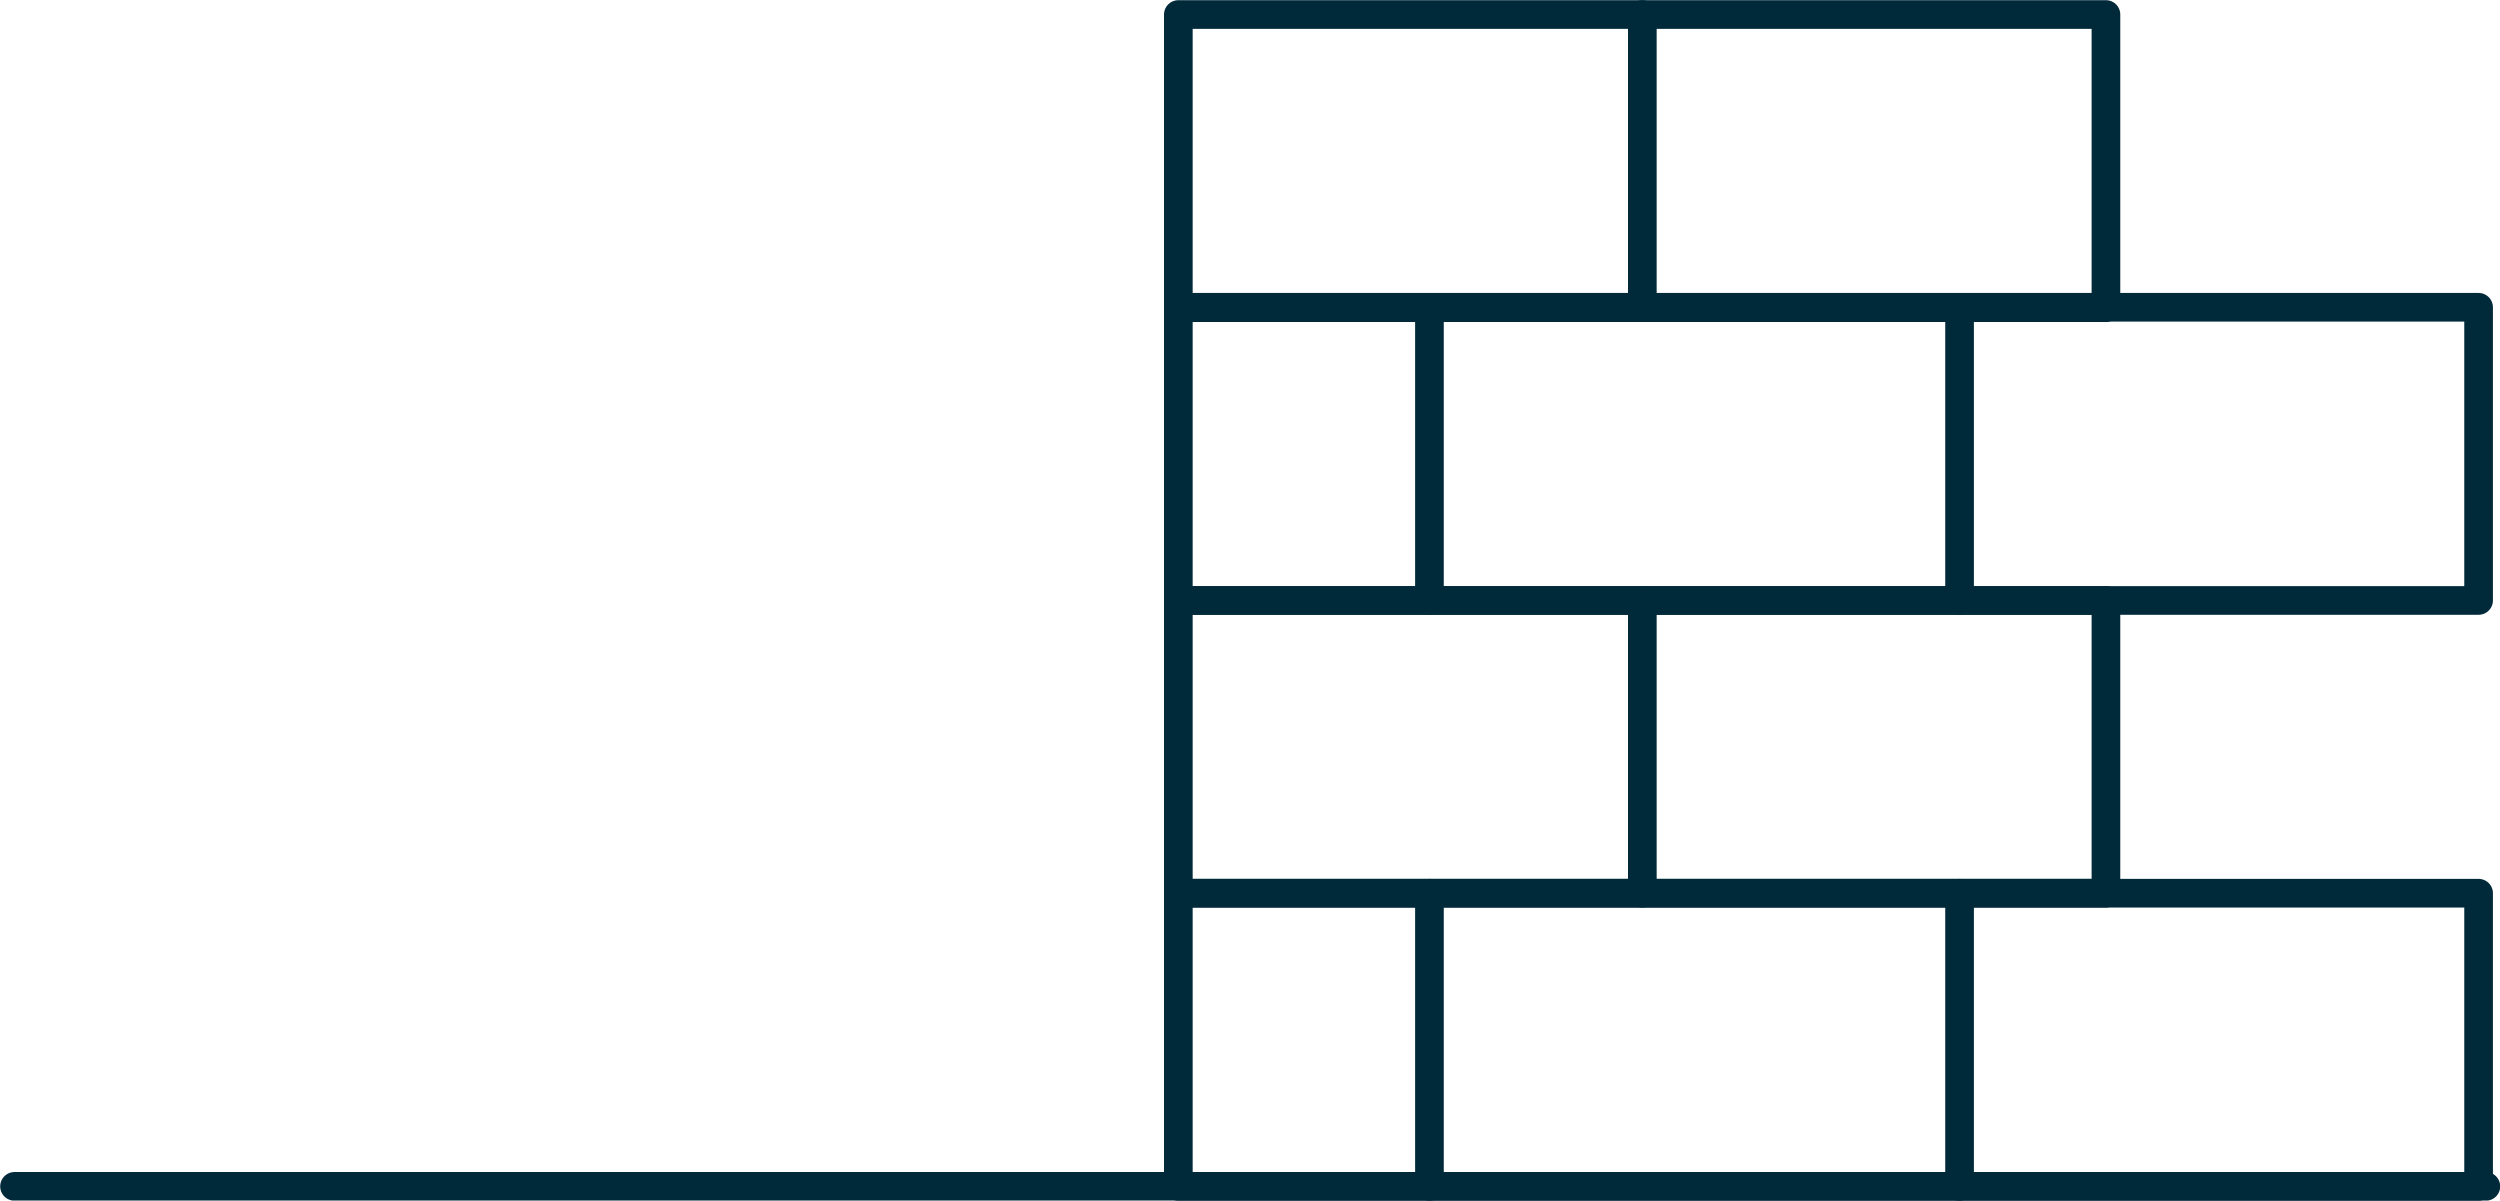
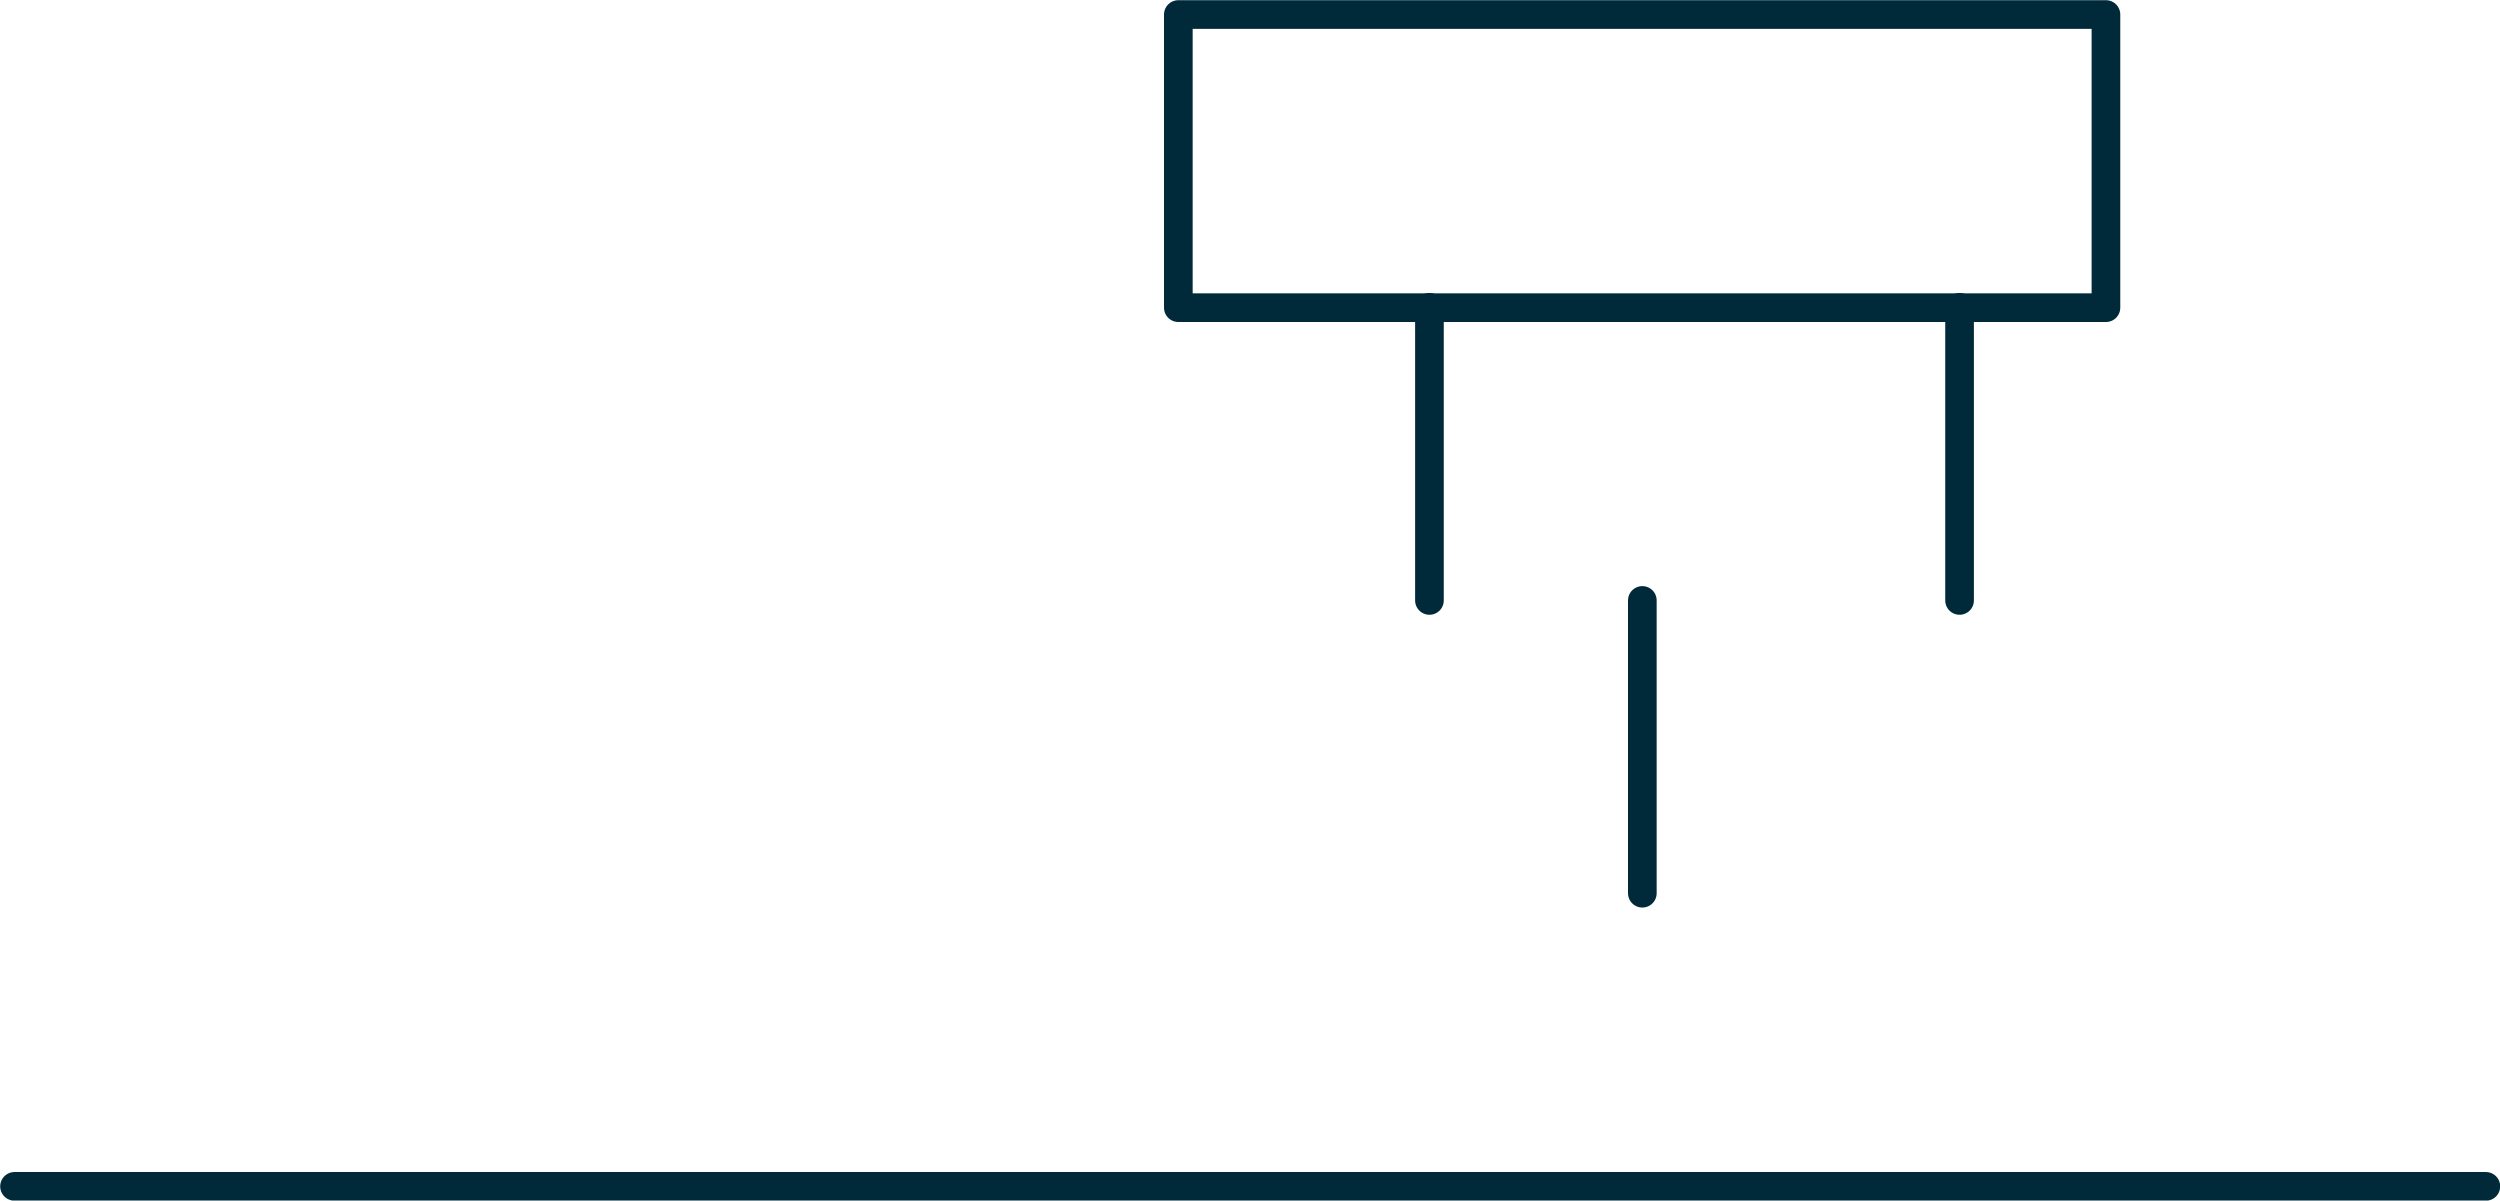
<svg xmlns="http://www.w3.org/2000/svg" viewBox="0 0 65.41 31.41">
  <defs>
    <style>.cls-1,.cls-3{fill:none}.cls-2{clip-path:url(#clip-path)}.cls-3{stroke:#002a3a;stroke-linecap:round;stroke-linejoin:round;stroke-width:.75px}</style>
    <clipPath id="clip-path">
      <path d="M0 0h65.41v31.41H0z" class="cls-1" />
    </clipPath>
  </defs>
  <title>Risorsa 1</title>
  <g id="Livello_2" data-name="Livello 2">
    <g id="Livello_1-2" data-name="Livello 1">
      <g class="cls-2">
        <path d="M65.04 31.04H.38M30.83.38H55.1v7.67H30.83z" class="cls-3" />
-         <path d="M30.83 8.04h34.02v7.67H30.83z" class="cls-3" />
      </g>
-       <path d="M30.83 15.71H55.1v7.66H30.83z" class="cls-3" />
      <g class="cls-2">
-         <path d="M30.83 23.37h34.02v7.67H30.83zM42.97.38v7.66" class="cls-3" />
-       </g>
+         </g>
      <path d="M42.97 15.71v7.66M51.27 8.04v7.67M37.4 8.04v7.67" class="cls-3" />
      <g class="cls-2">
-         <path d="M51.27 23.37v7.67M37.4 23.37v7.67" class="cls-3" />
-       </g>
+         </g>
    </g>
  </g>
</svg>